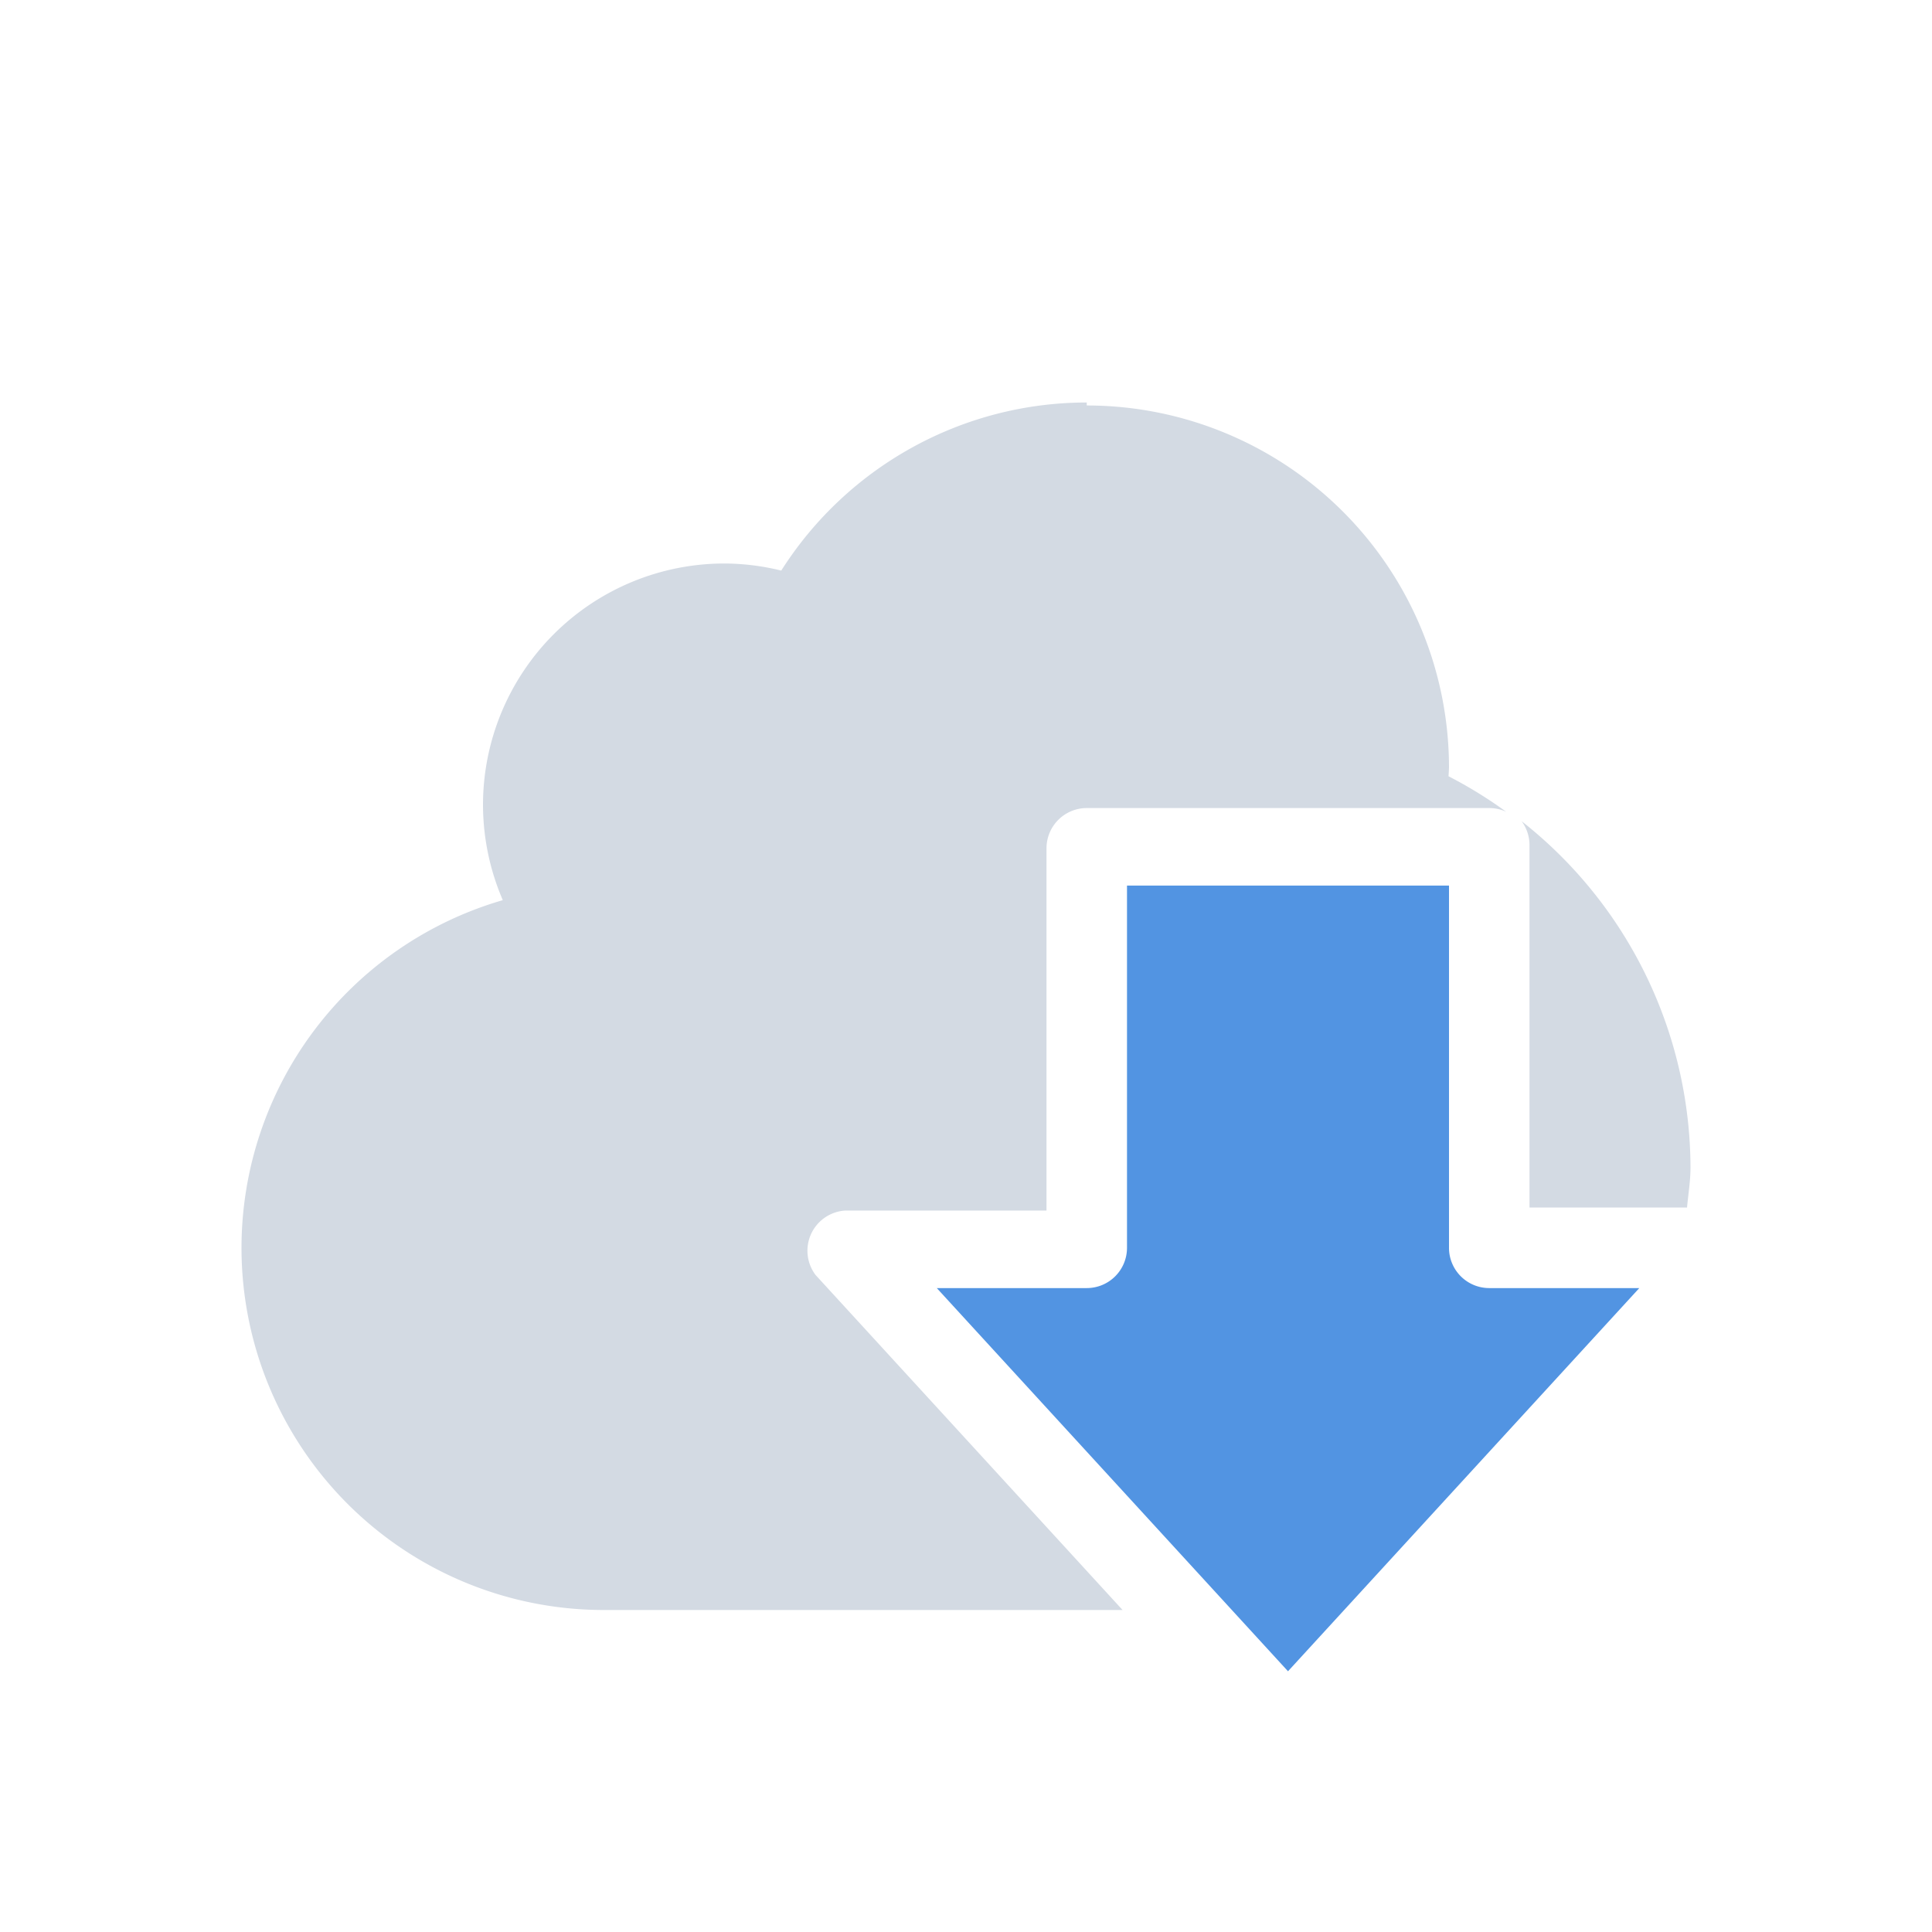
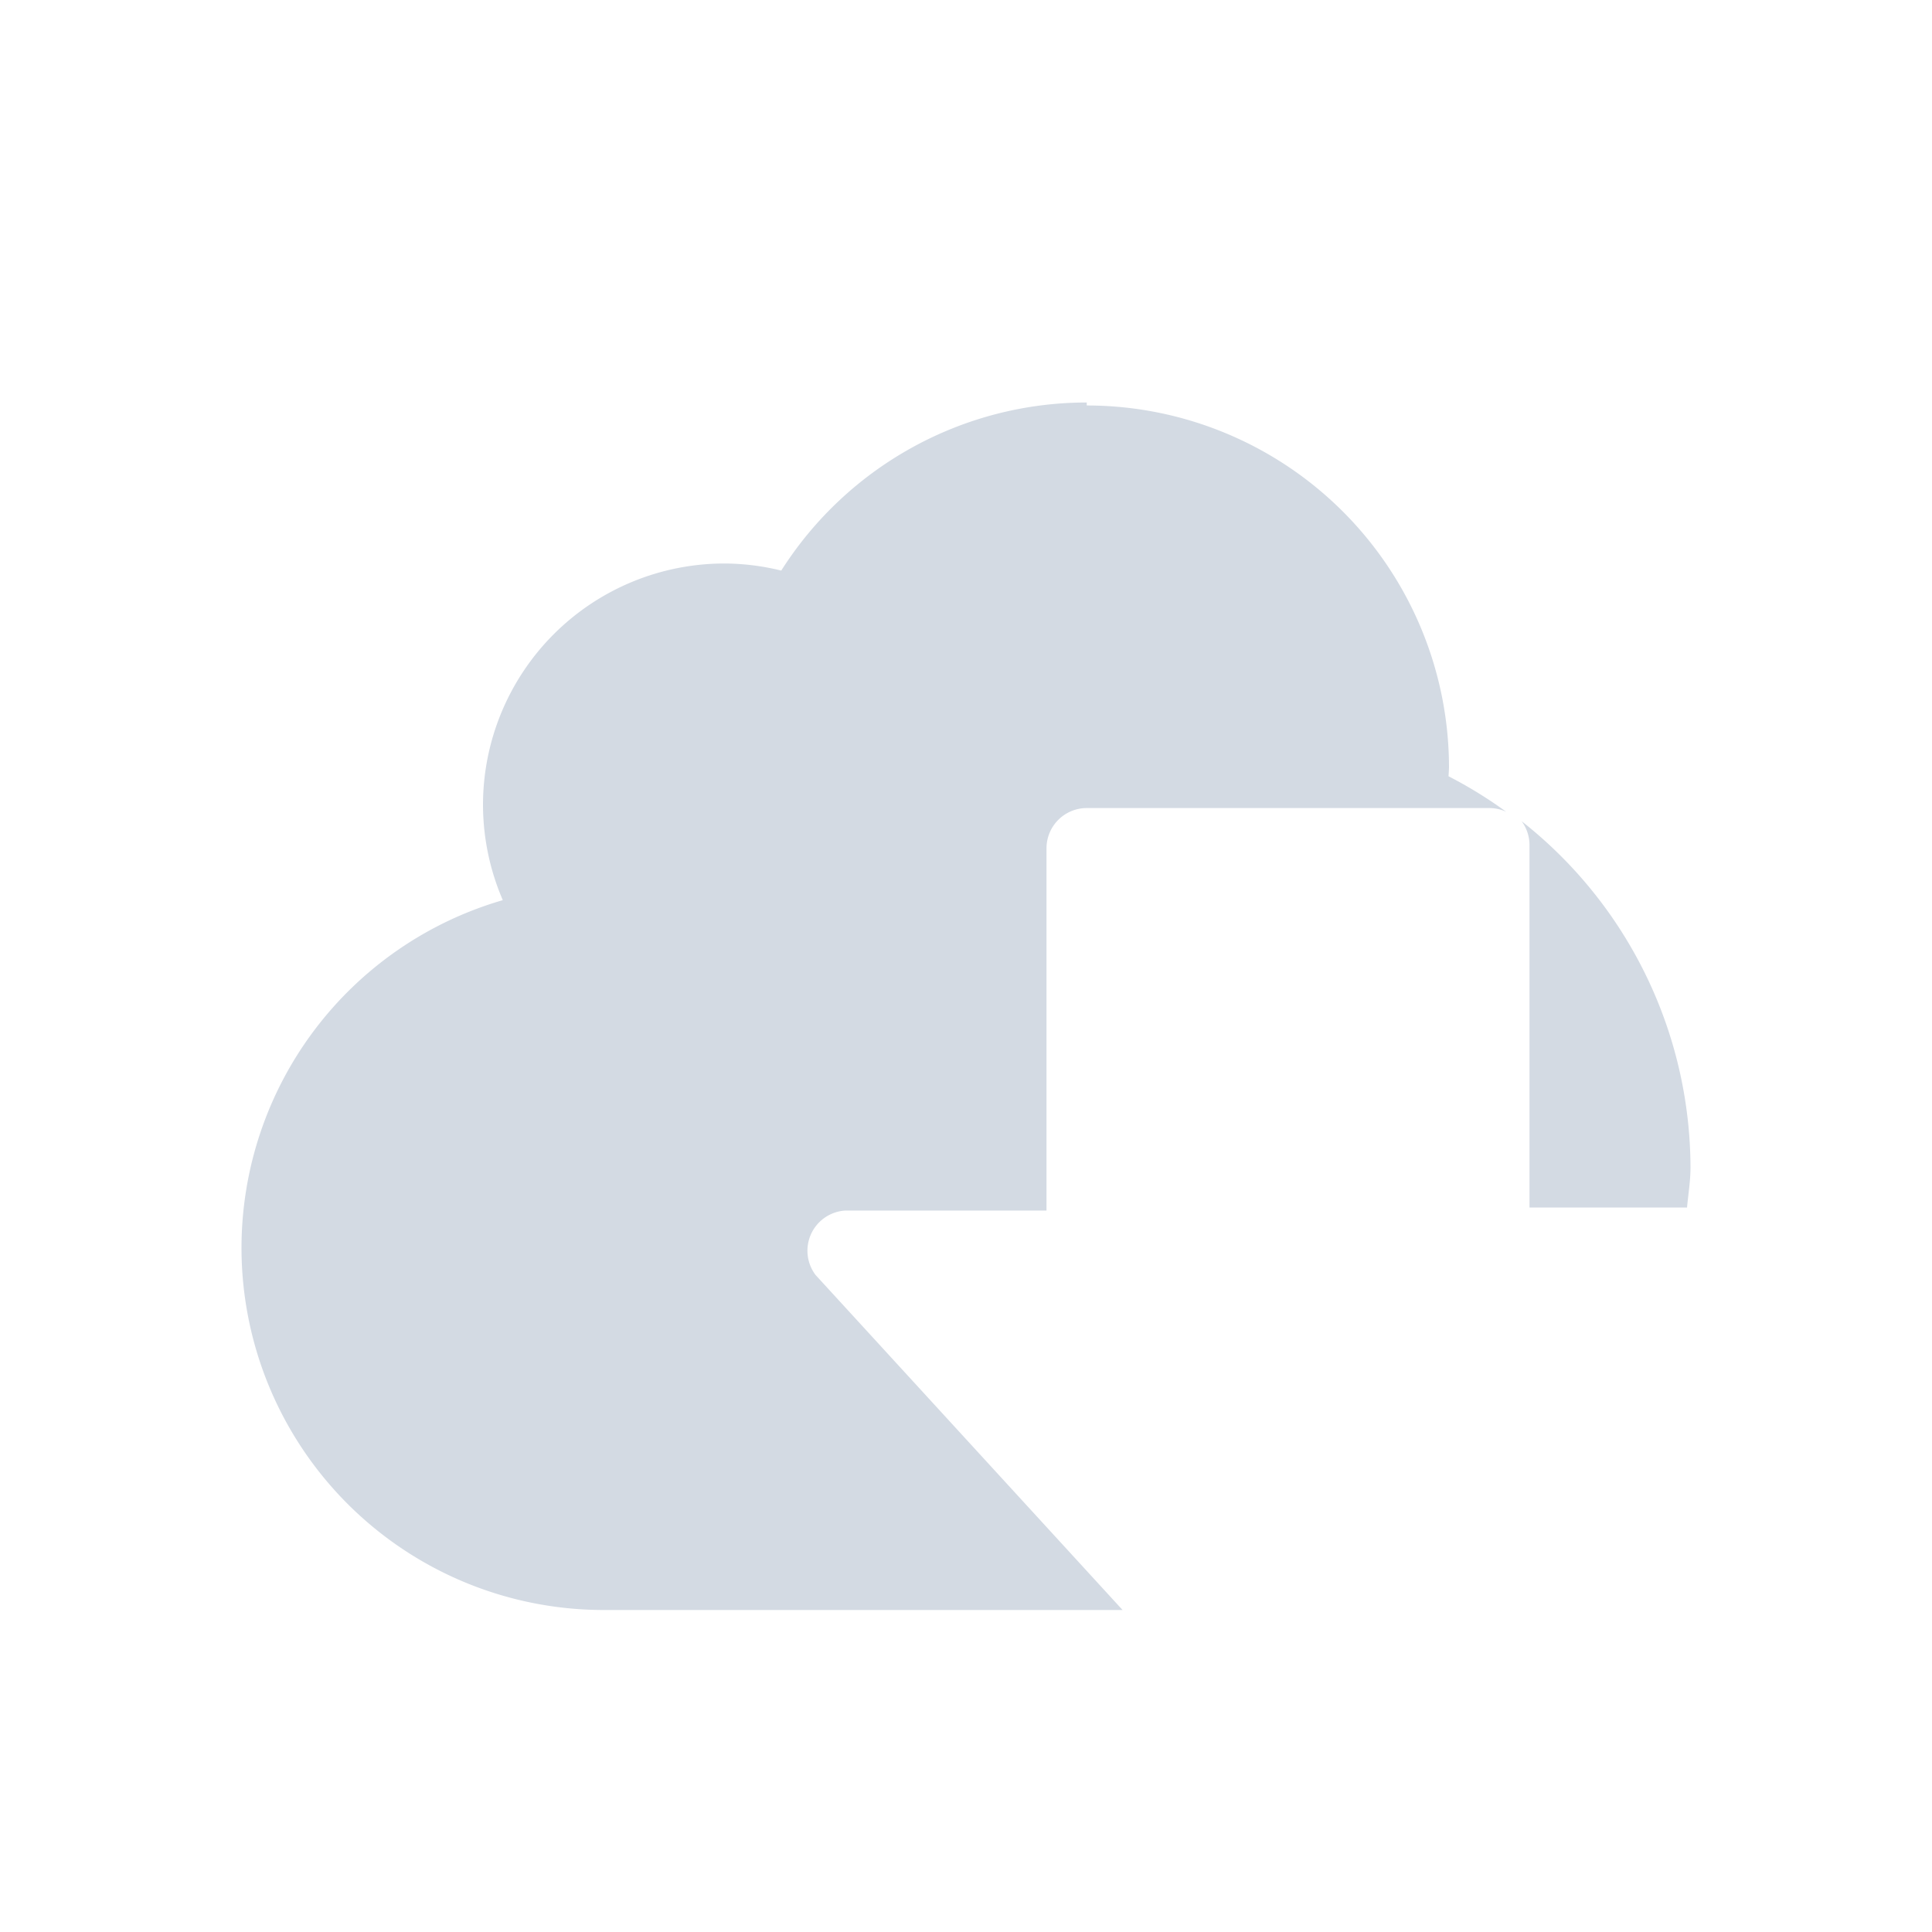
<svg xmlns="http://www.w3.org/2000/svg" width="24" height="24">
  <path d="M13.5 5c-1.539 0-2.97.789-3.795 2.088A2.993 2.993 0 0 0 9 7a3 3 0 0 0-3 3 3 3 0 0 0 .246 1.182A4.5 4.5 0 0 0 3 15.5 4.5 4.5 0 0 0 7.5 20h6.445l-3.814-4.162a.5.5 0 0 1 .369-.8H13v-4.5a.5.5 0 0 1 .5-.5h5a.5.5 0 0 1 .21.046 5.466 5.466 0 0 0-.716-.441A4.5 4.5 0 0 0 18 9.537a4.5 4.5 0 0 0-4.5-4.5V5zm5.402 5.201A.5.5 0 0 1 19 10.5V15h1.957c.015-.166.043-.33.043-.5a5.491 5.491 0 0 0-2.098-4.299z" fill="currentColor" color="#d3dae3" />
-   <path d="M14 11.001v4.5a.5.5 0 0 1-.5.5h-1.863L16 20.761l4.364-4.76H18.5a.5.5 0 0 1-.5-.5v-4.5h-4z" fill="currentColor" color="#5294e2" />
</svg>